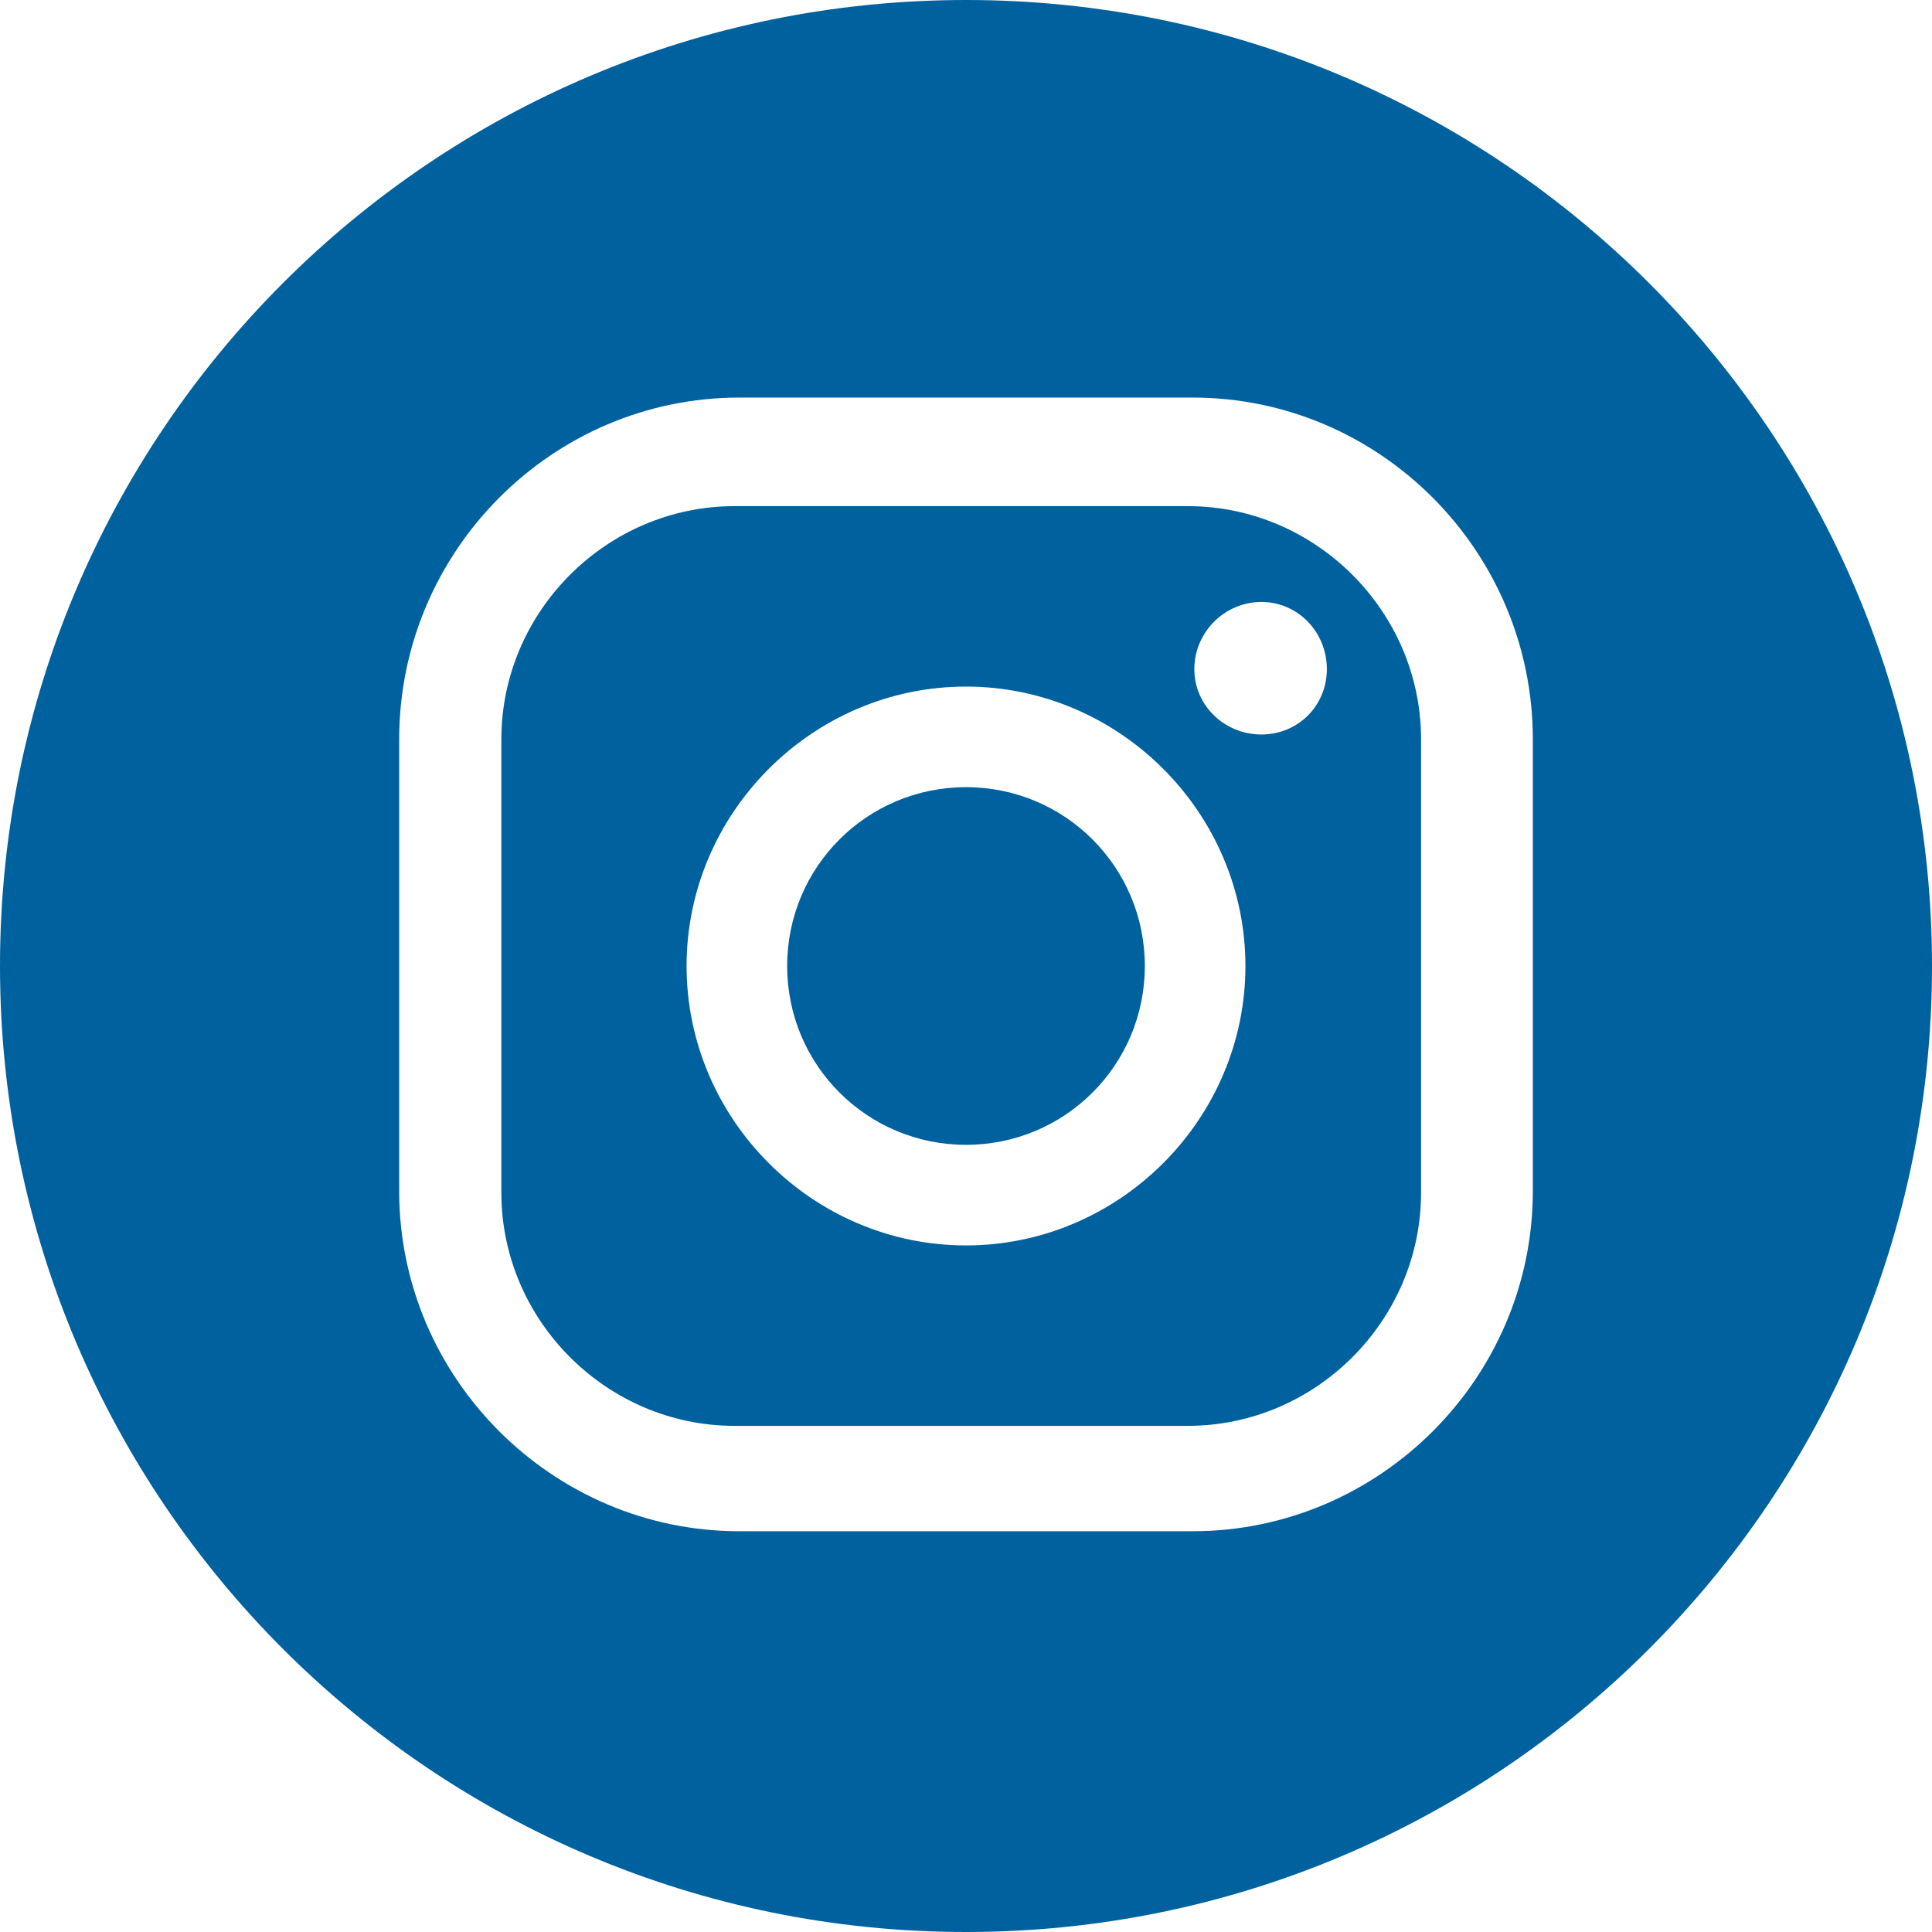
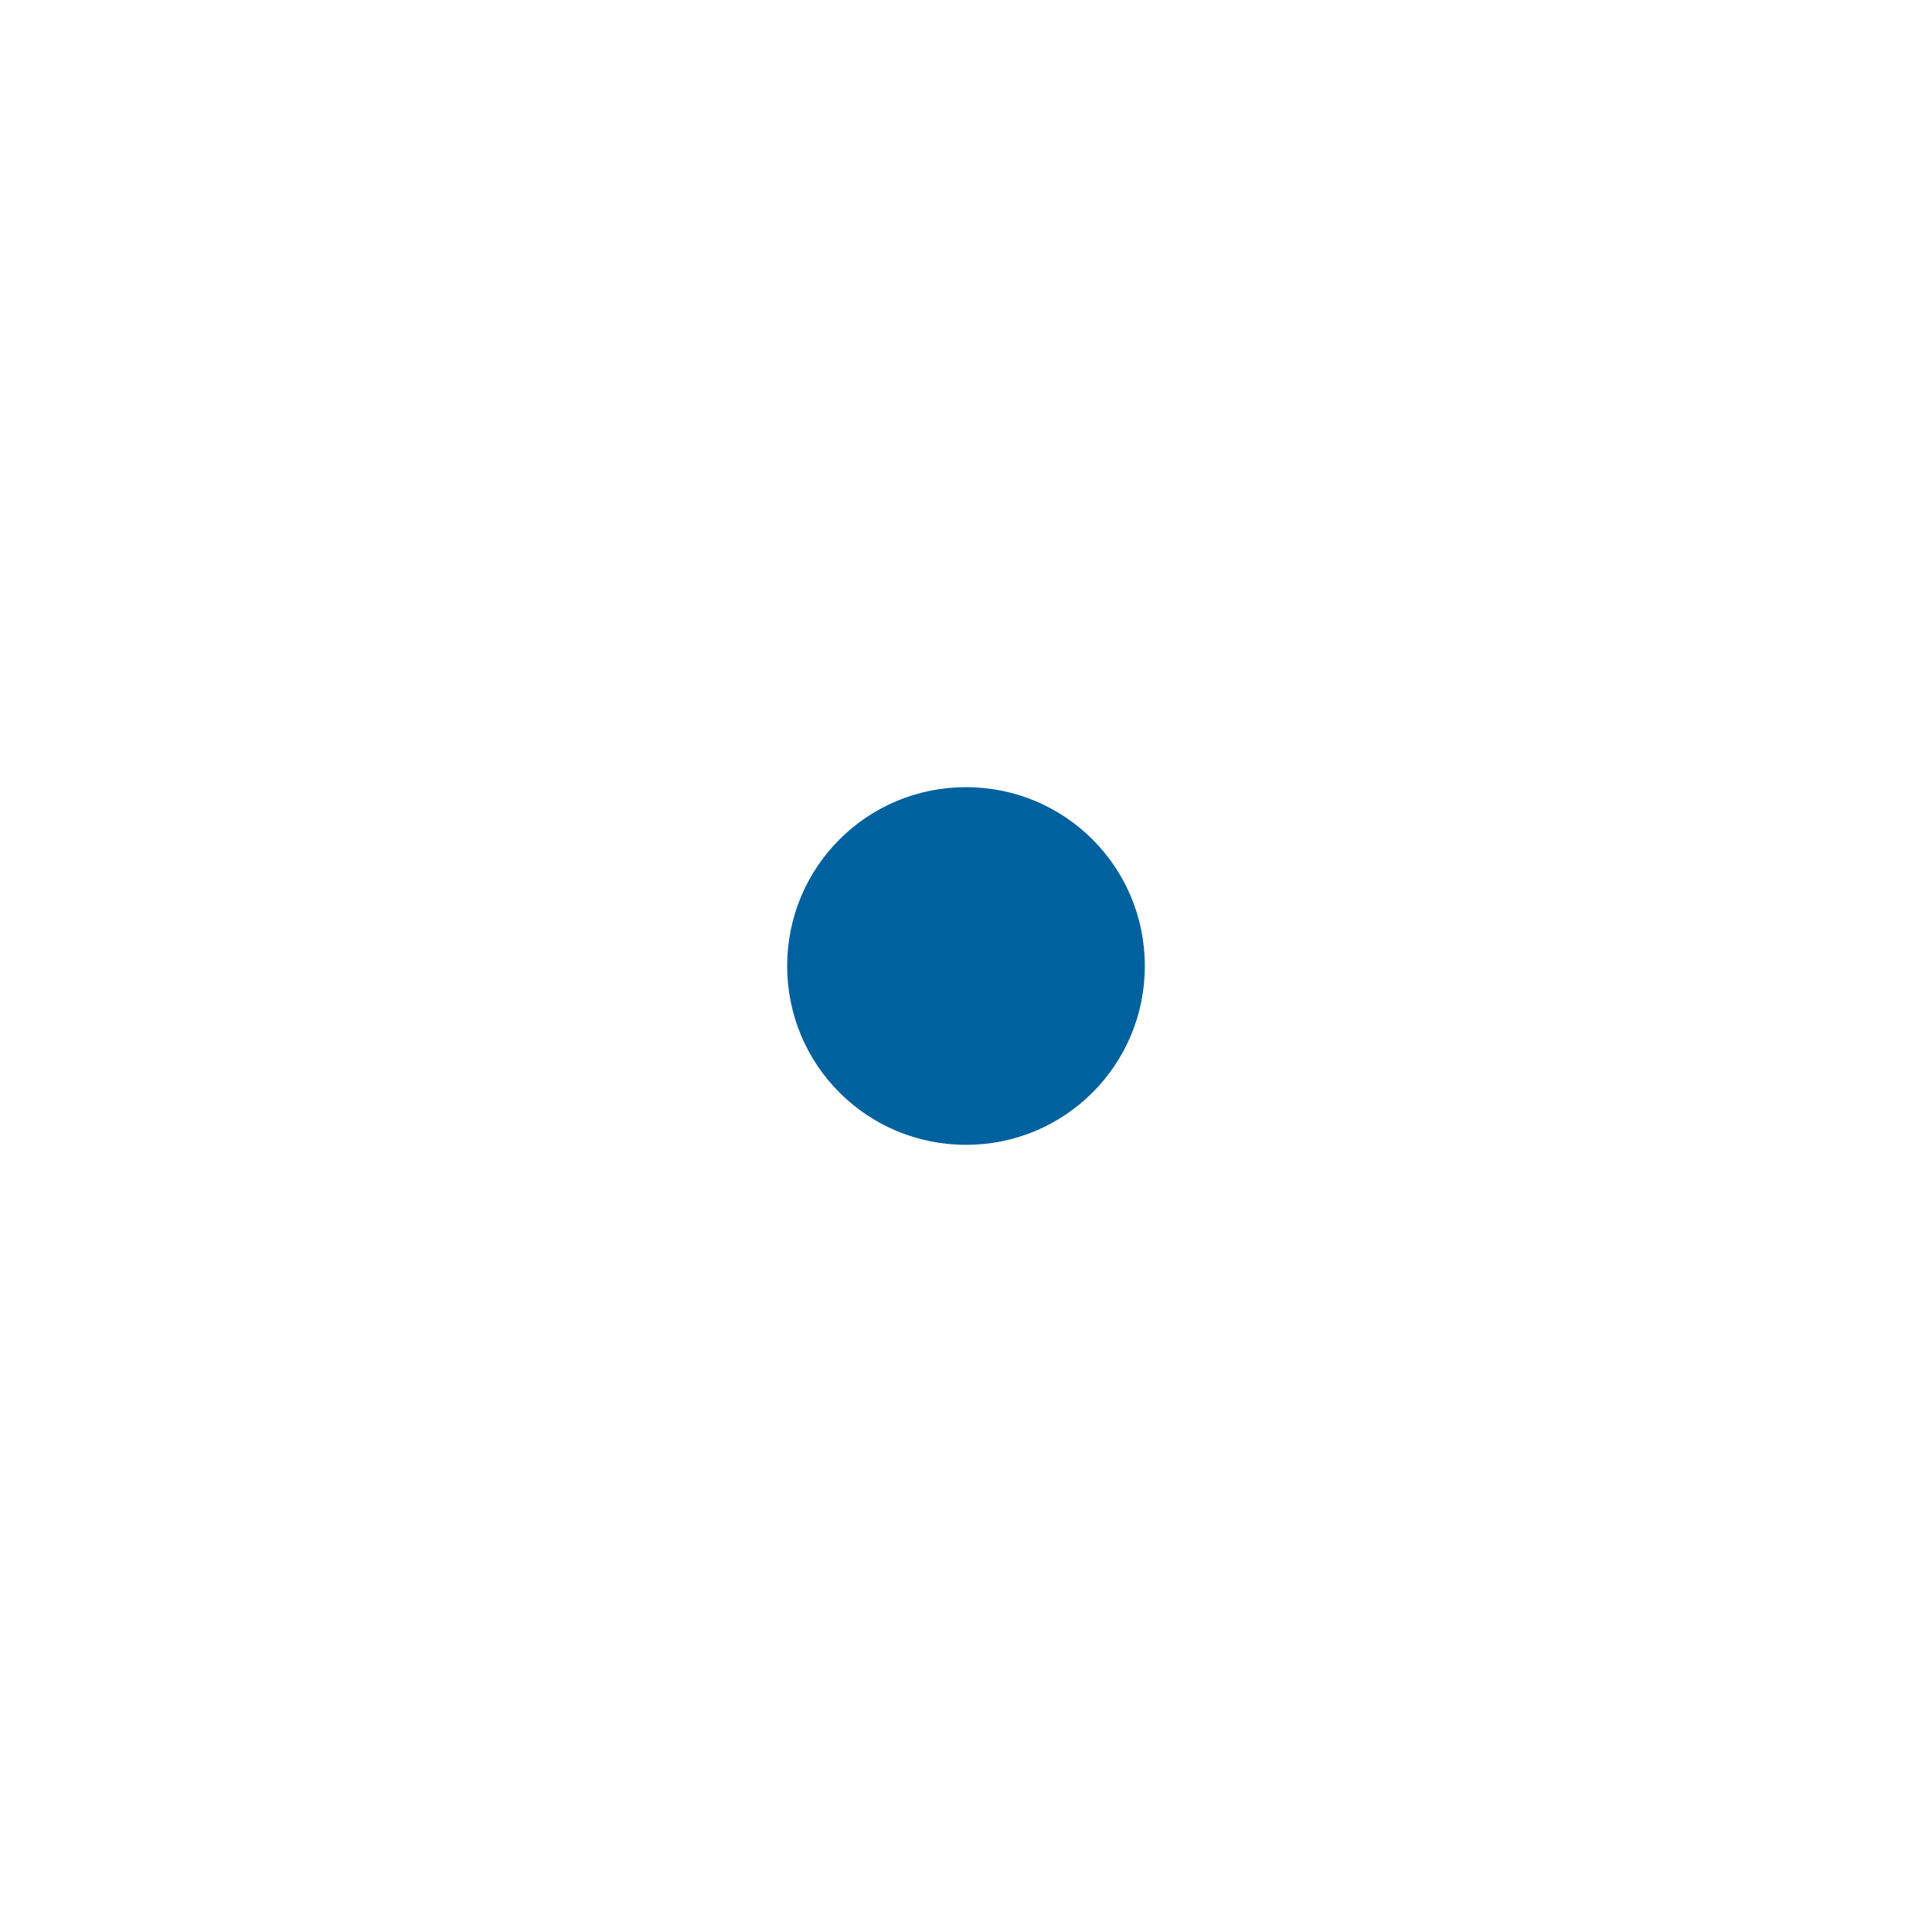
<svg xmlns="http://www.w3.org/2000/svg" xml:space="preserve" width="147px" height="147px" version="1.1" style="shape-rendering:geometricPrecision; text-rendering:geometricPrecision; image-rendering:optimizeQuality; fill-rule:evenodd; clip-rule:evenodd" viewBox="0 0 12.1 12.1">
  <defs>
    <style type="text/css">
   
    .fil0 {fill:#00619f;fill-rule:nonzero}
   
  </style>
  </defs>
  <g id="Camada_x0020_1">
    <g id="_2907522114720">
-       <path class="fil0" d="M7.44 3.17l-2.84 0c-0.8,0 -1.46,0.66 -1.46,1.46l0 2.84c0,0.8 0.66,1.46 1.46,1.46l2.84 0c0.8,0 1.46,-0.66 1.46,-1.46l0 -2.84c0,-0.8 -0.66,-1.46 -1.46,-1.46zm-1.39 4.63l0 0c-0.96,0 -1.75,-0.79 -1.75,-1.75 0,-0.96 0.79,-1.75 1.75,-1.75 0.96,0 1.75,0.79 1.75,1.75 0,0.96 -0.79,1.75 -1.75,1.75zm1.85 -3.2l0 0c-0.23,0 -0.42,-0.18 -0.42,-0.41 0,-0.23 0.19,-0.42 0.42,-0.42 0.23,0 0.41,0.19 0.41,0.42 0,0.23 -0.18,0.41 -0.41,0.41zm-1.85 -4.6l0 0c-3.34,0 -6.05,2.71 -6.05,6.05 0,3.34 2.71,6.05 6.05,6.05 3.34,0 6.05,-2.71 6.05,-6.05 0,-3.34 -2.71,-6.05 -6.05,-6.05zm3.55 7.46l0 0c0,1.17 -0.96,2.13 -2.13,2.13l-2.84 0c-1.17,0 -2.13,-0.96 -2.13,-2.13l0 -2.83c0,-1.18 0.96,-2.14 2.13,-2.14l2.84 0c1.17,0 2.13,0.96 2.13,2.14l0 2.83z" />
      <path class="fil0" d="M6.05 4.93c-0.62,0 -1.12,0.5 -1.12,1.12 0,0.62 0.5,1.12 1.12,1.12 0.62,0 1.12,-0.5 1.12,-1.12 0,-0.62 -0.5,-1.12 -1.12,-1.12z" />
    </g>
  </g>
</svg>